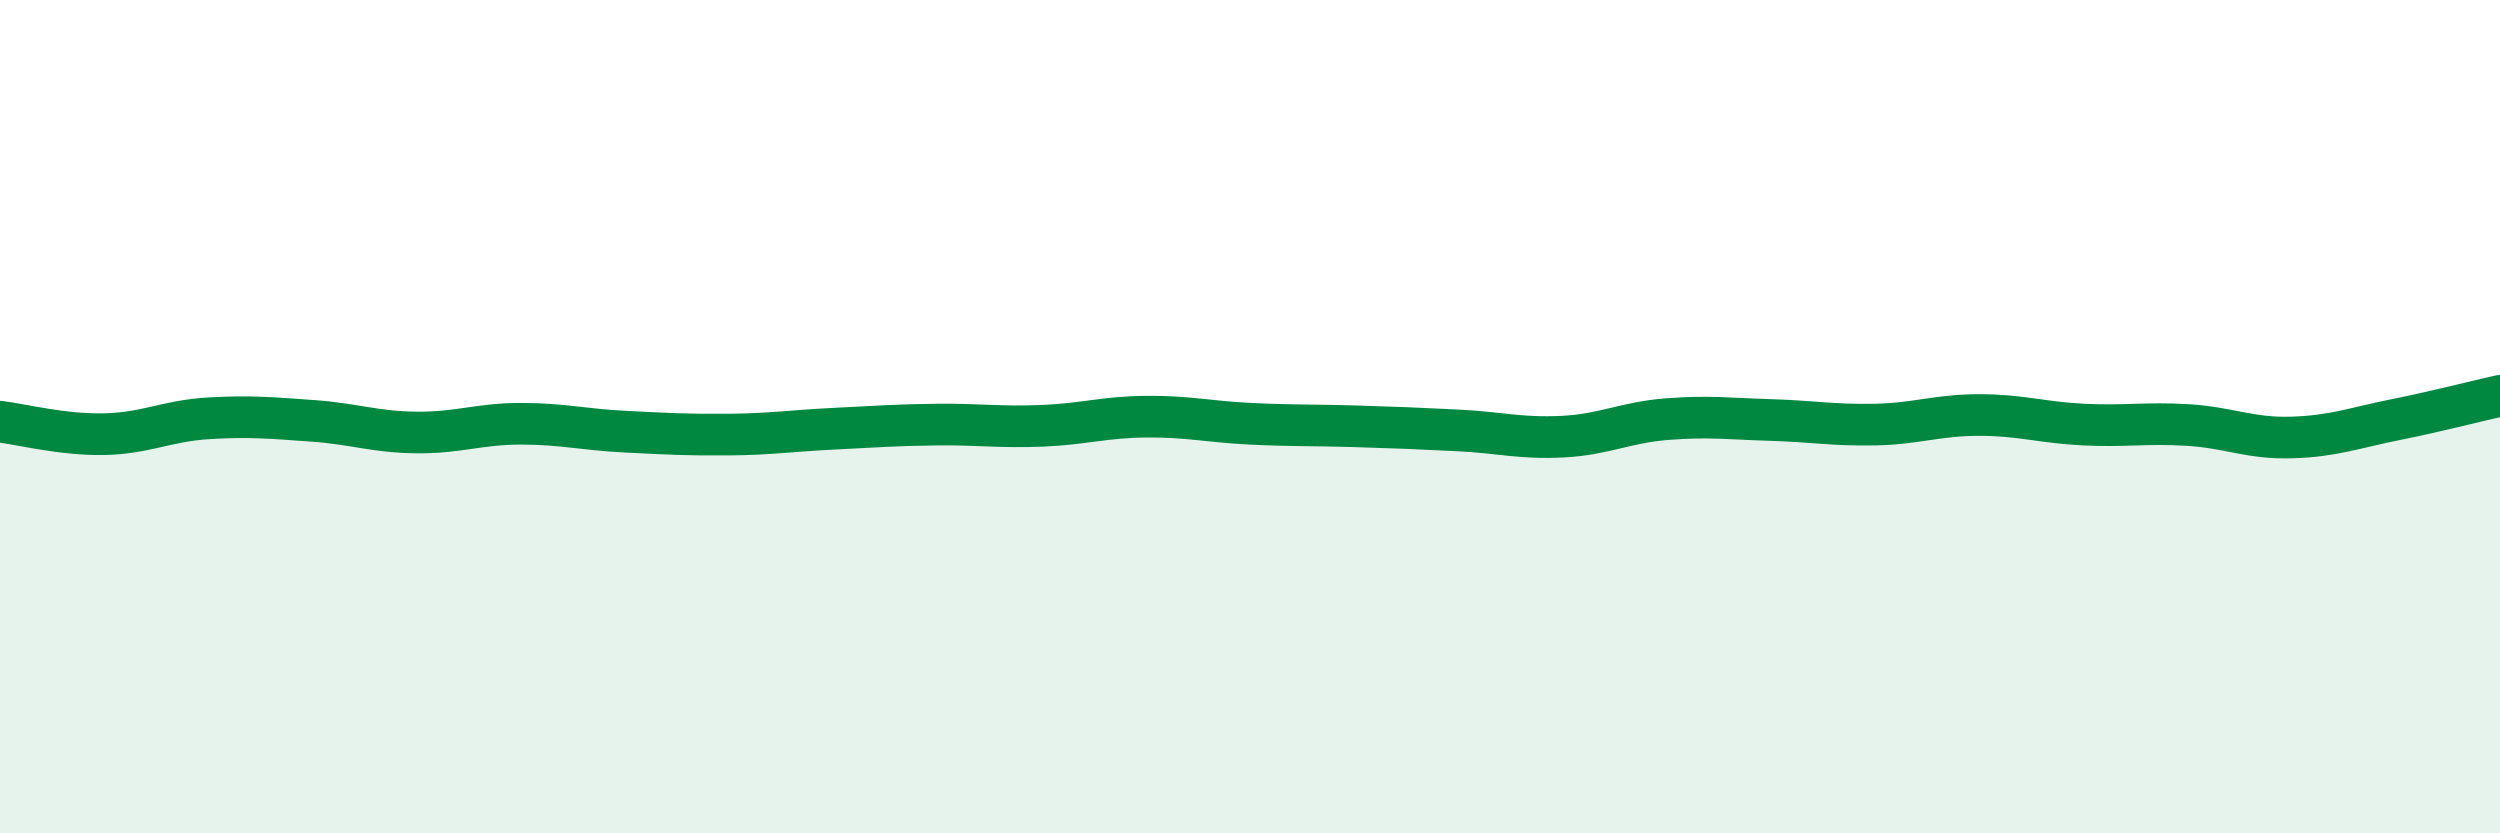
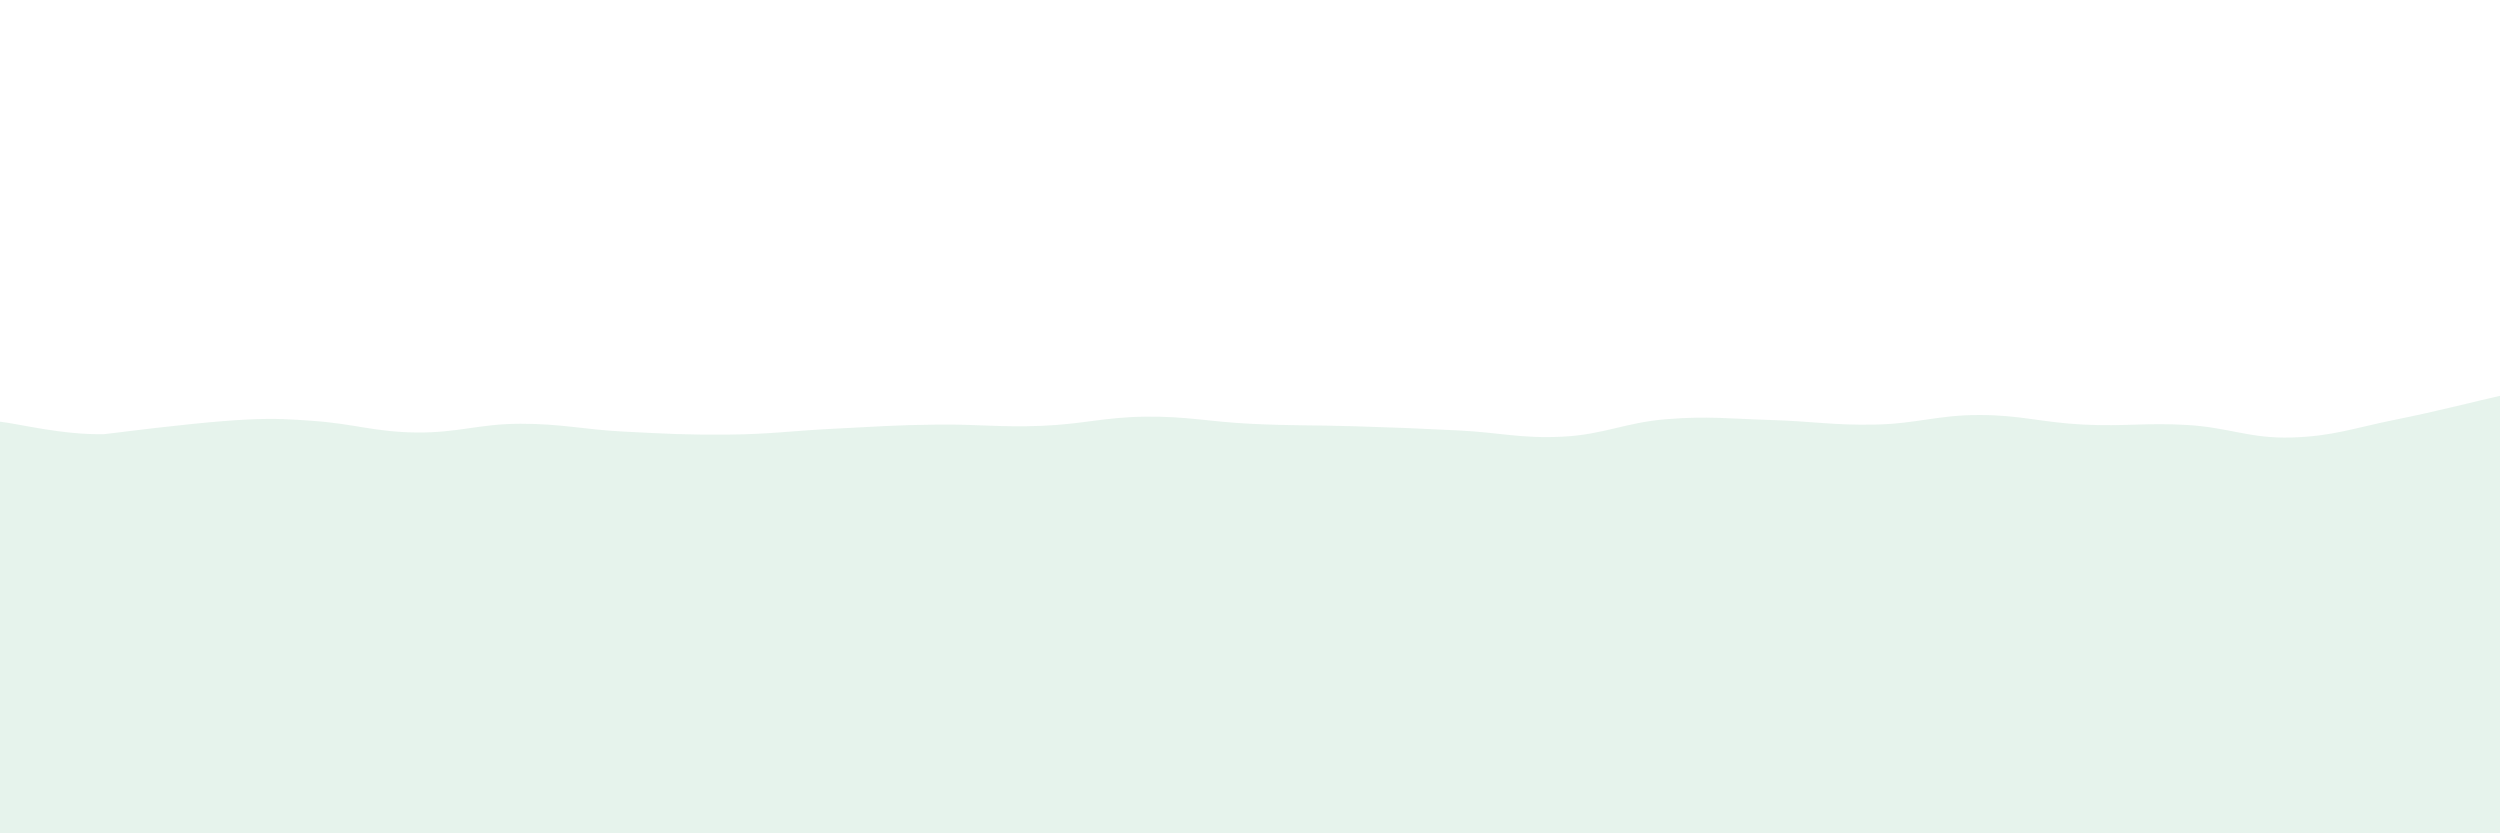
<svg xmlns="http://www.w3.org/2000/svg" width="60" height="20" viewBox="0 0 60 20">
-   <path d="M 0,10.12 C 0.5,10.18 1.5,10.44 2.5,10.42 C 3.5,10.4 4,10.1 5,10.04 C 6,9.98 6.5,10.03 7.5,10.1 C 8.5,10.17 9,10.37 10,10.38 C 11,10.39 11.5,10.17 12.5,10.17 C 13.5,10.17 14,10.31 15,10.36 C 16,10.41 16.5,10.44 17.5,10.43 C 18.5,10.42 19,10.34 20,10.29 C 21,10.24 21.5,10.2 22.5,10.19 C 23.5,10.18 24,10.26 25,10.22 C 26,10.18 26.5,10.01 27.5,10 C 28.5,9.99 29,10.12 30,10.17 C 31,10.22 31.5,10.2 32.5,10.23 C 33.5,10.26 34,10.28 35,10.33 C 36,10.38 36.5,10.53 37.5,10.48 C 38.5,10.43 39,10.14 40,10.06 C 41,9.98 41.5,10.05 42.5,10.08 C 43.5,10.11 44,10.21 45,10.19 C 46,10.17 46.5,9.96 47.5,9.96 C 48.5,9.96 49,10.14 50,10.19 C 51,10.24 51.5,10.14 52.5,10.2 C 53.5,10.26 54,10.53 55,10.5 C 56,10.47 56.5,10.27 57.5,10.07 C 58.5,9.87 59.5,9.61 60,9.5L60 20L0 20Z" fill="#008740" opacity="0.1" stroke-linecap="round" stroke-linejoin="round" />
-   <path d="M 0,10.12 C 0.5,10.18 1.5,10.44 2.5,10.42 C 3.5,10.4 4,10.1 5,10.04 C 6,9.98 6.5,10.03 7.5,10.1 C 8.5,10.17 9,10.37 10,10.38 C 11,10.39 11.5,10.17 12.5,10.17 C 13.5,10.17 14,10.31 15,10.36 C 16,10.41 16.5,10.44 17.5,10.43 C 18.5,10.42 19,10.34 20,10.29 C 21,10.24 21.5,10.2 22.5,10.19 C 23.5,10.18 24,10.26 25,10.22 C 26,10.18 26.5,10.01 27.5,10 C 28.5,9.99 29,10.12 30,10.17 C 31,10.22 31.5,10.2 32.5,10.23 C 33.5,10.26 34,10.28 35,10.33 C 36,10.38 36.5,10.53 37.5,10.48 C 38.5,10.43 39,10.14 40,10.06 C 41,9.98 41.5,10.05 42.5,10.08 C 43.5,10.11 44,10.21 45,10.19 C 46,10.17 46.5,9.96 47.5,9.96 C 48.5,9.96 49,10.14 50,10.19 C 51,10.24 51.5,10.14 52.5,10.2 C 53.5,10.26 54,10.53 55,10.5 C 56,10.47 56.5,10.27 57.5,10.07 C 58.5,9.87 59.5,9.61 60,9.5" stroke="#008740" stroke-width="1" fill="none" stroke-linecap="round" stroke-linejoin="round" />
+   <path d="M 0,10.12 C 0.5,10.18 1.5,10.44 2.5,10.42 C 6,9.98 6.5,10.03 7.5,10.1 C 8.5,10.17 9,10.37 10,10.38 C 11,10.39 11.5,10.17 12.5,10.17 C 13.5,10.17 14,10.31 15,10.36 C 16,10.41 16.5,10.44 17.5,10.43 C 18.5,10.42 19,10.34 20,10.29 C 21,10.24 21.5,10.2 22.5,10.19 C 23.5,10.18 24,10.26 25,10.22 C 26,10.18 26.5,10.01 27.5,10 C 28.5,9.99 29,10.12 30,10.17 C 31,10.22 31.5,10.2 32.5,10.23 C 33.5,10.26 34,10.28 35,10.33 C 36,10.38 36.5,10.53 37.5,10.48 C 38.5,10.43 39,10.14 40,10.06 C 41,9.98 41.5,10.05 42.5,10.08 C 43.5,10.11 44,10.21 45,10.19 C 46,10.17 46.5,9.96 47.5,9.96 C 48.5,9.96 49,10.14 50,10.19 C 51,10.24 51.5,10.14 52.5,10.2 C 53.5,10.26 54,10.53 55,10.5 C 56,10.47 56.5,10.27 57.5,10.07 C 58.5,9.87 59.5,9.61 60,9.5L60 20L0 20Z" fill="#008740" opacity="0.1" stroke-linecap="round" stroke-linejoin="round" />
</svg>